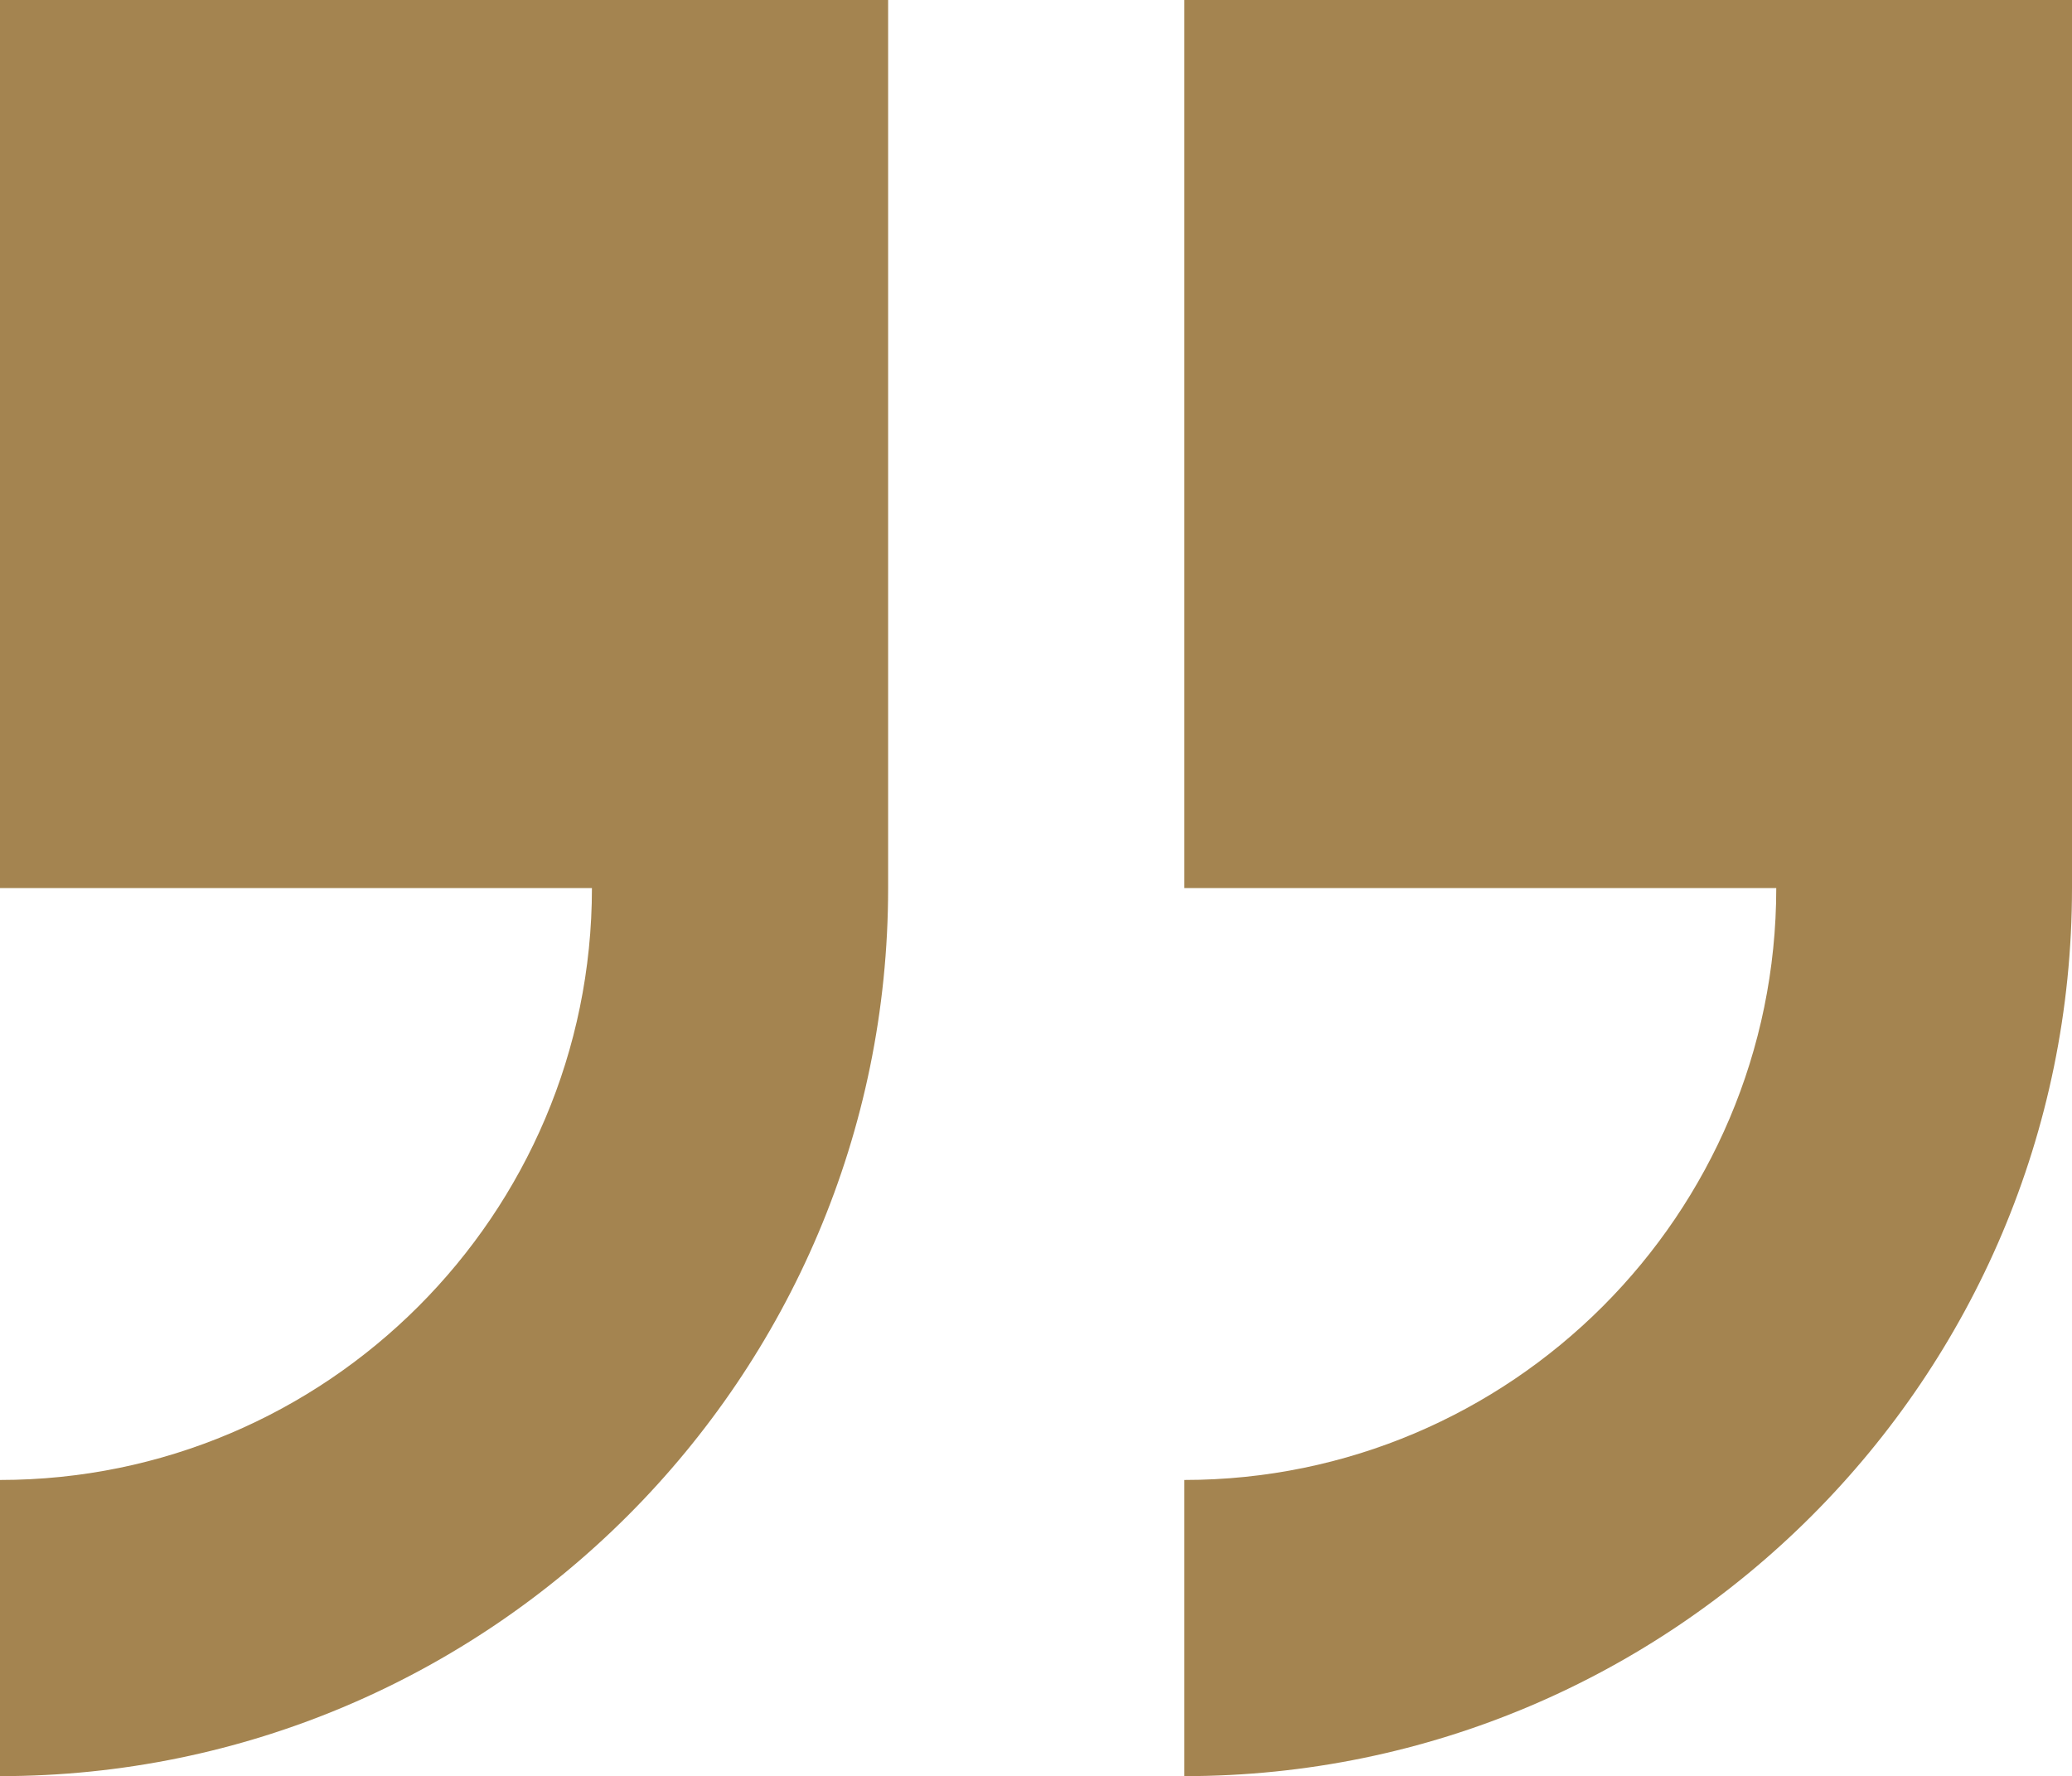
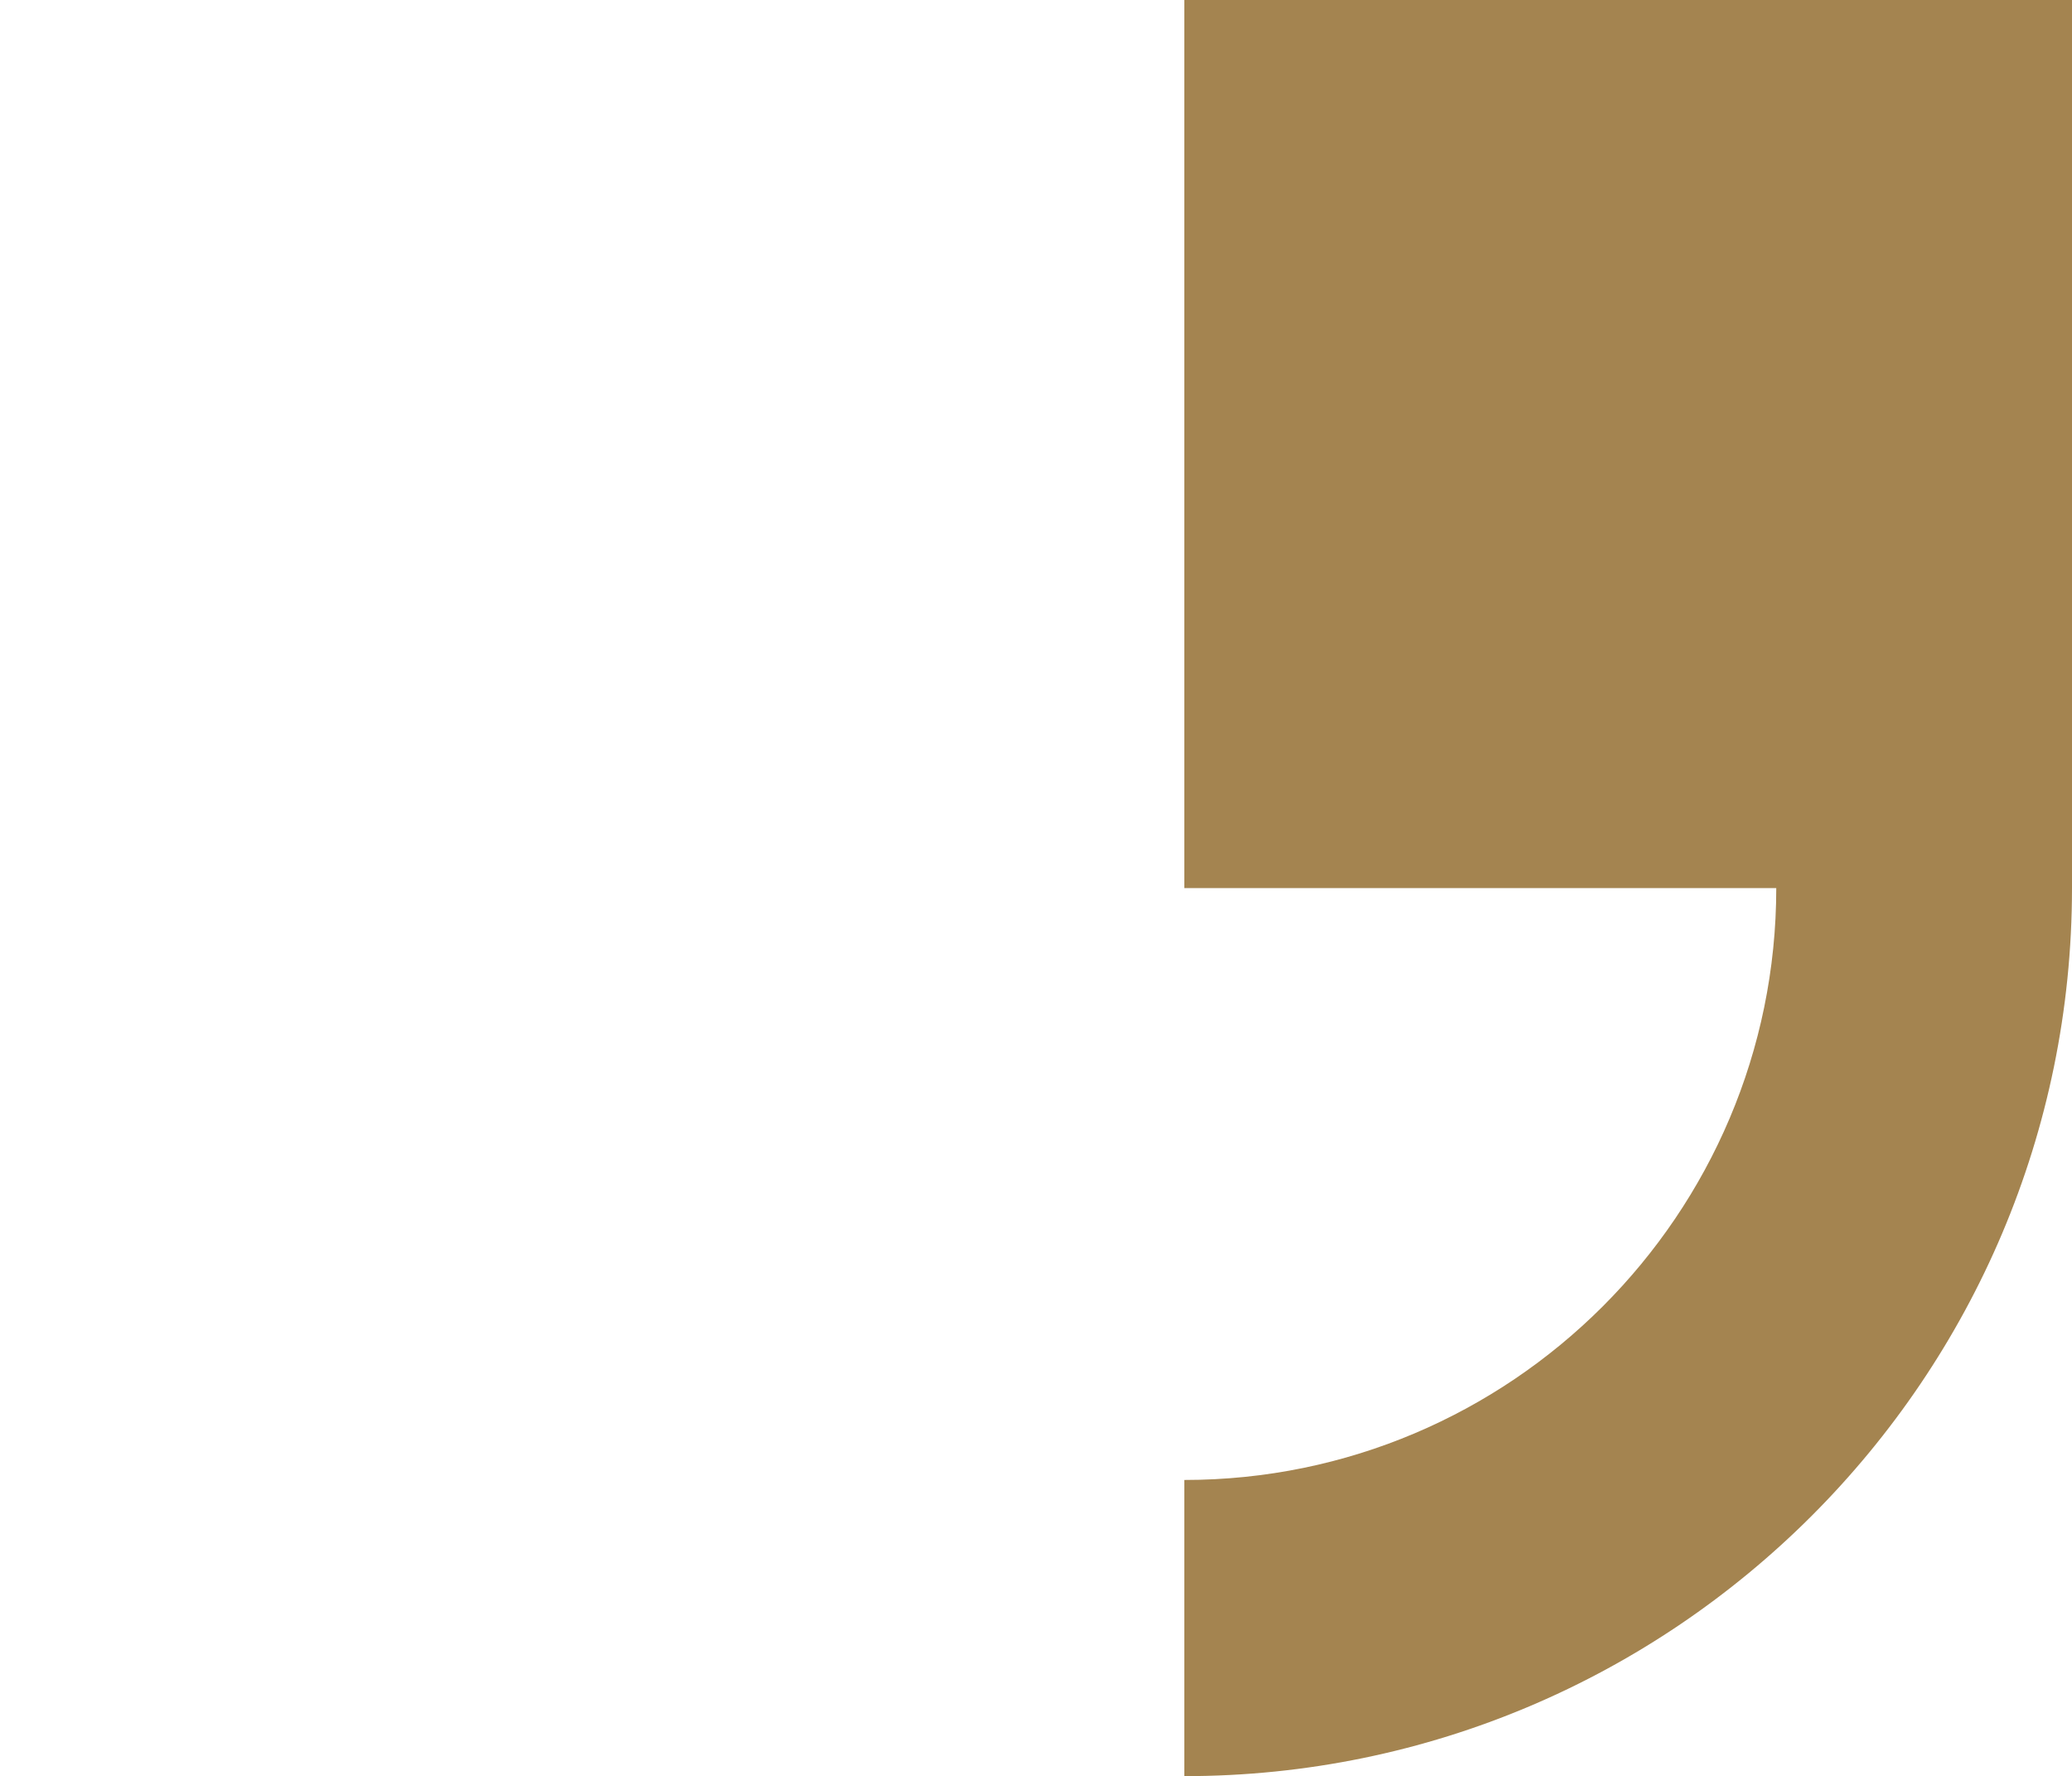
<svg xmlns="http://www.w3.org/2000/svg" version="1.1" id="Layer_1" x="0px" y="0px" viewBox="0 0 451.9 387.4" style="enable-background:new 0 0 451.9 387.4;" xml:space="preserve">
  <style type="text/css">
	.st0{fill:#A48450;}
</style>
  <g>
    <path class="st0" d="M451.9,193.7V0H258.3v193.7h129.1c0,71.2-57.9,129.1-129.1,129.1v64.6C365.1,387.4,451.9,300.5,451.9,193.7   L451.9,193.7z" />
-     <path class="st0" d="M0,322.8v64.6c106.8,0,193.7-86.9,193.7-193.7V0H0v193.7h129.1C129.1,264.9,71.2,322.8,0,322.8L0,322.8z" />
  </g>
</svg>